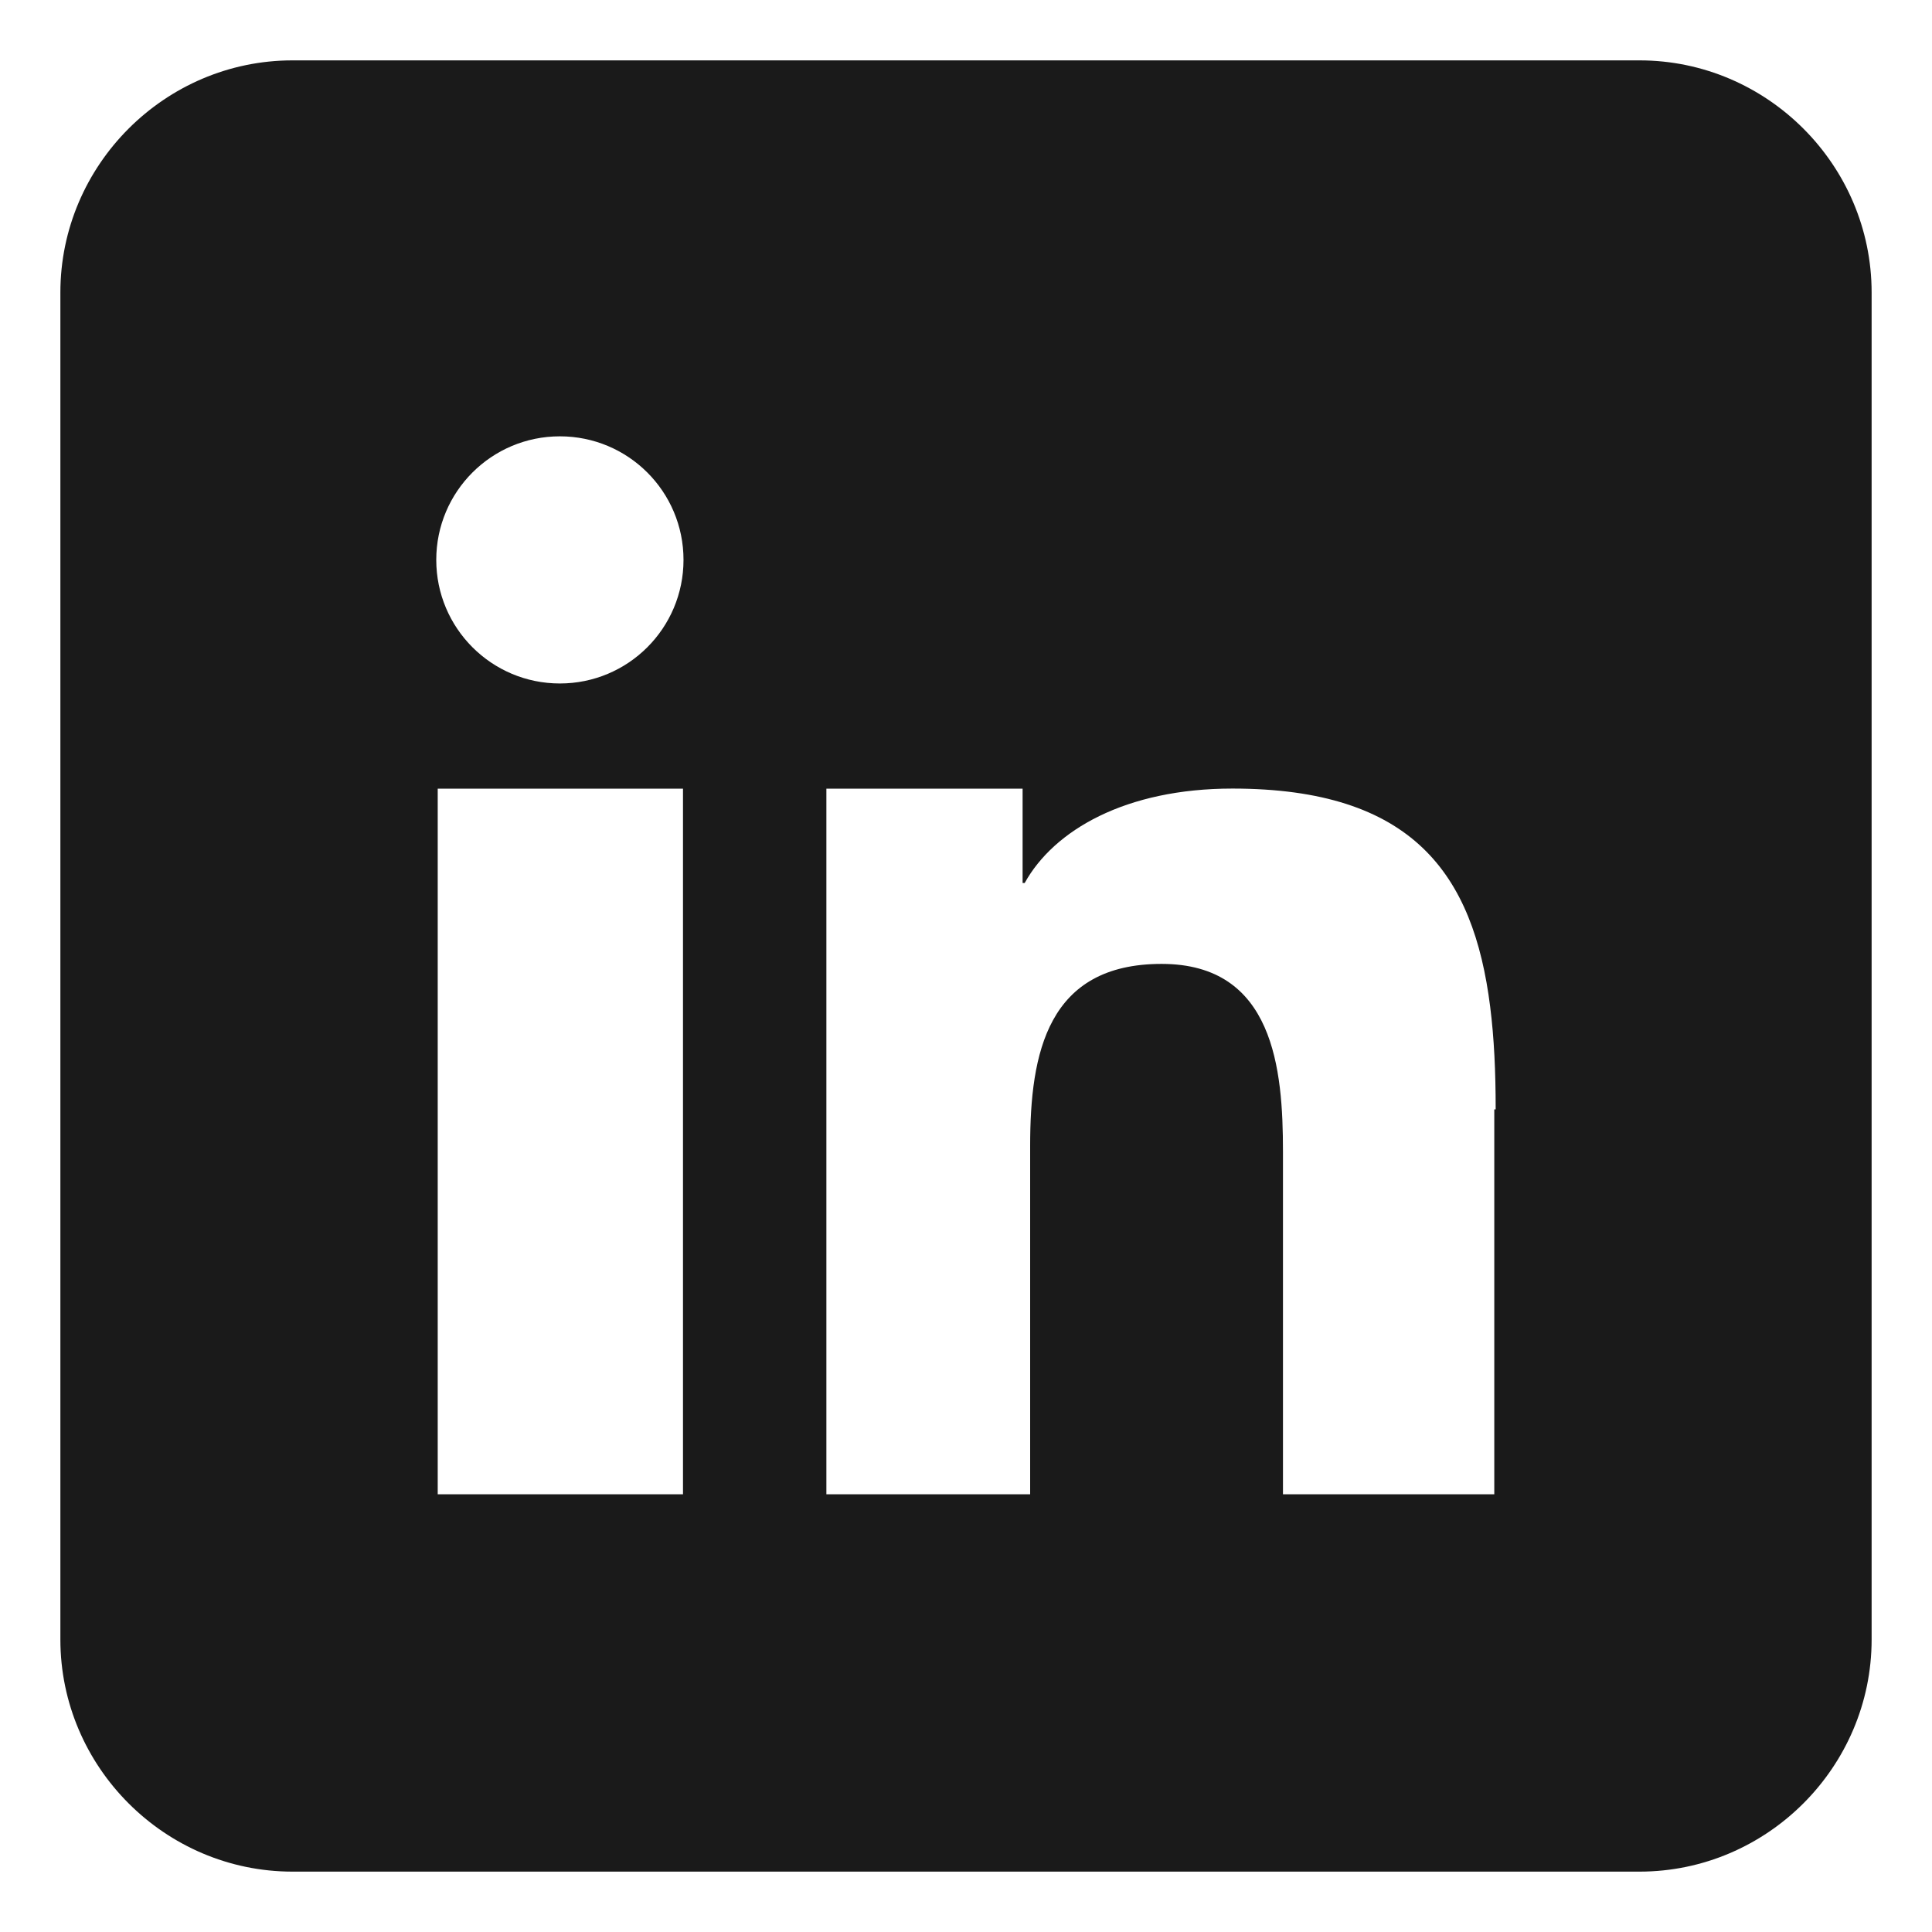
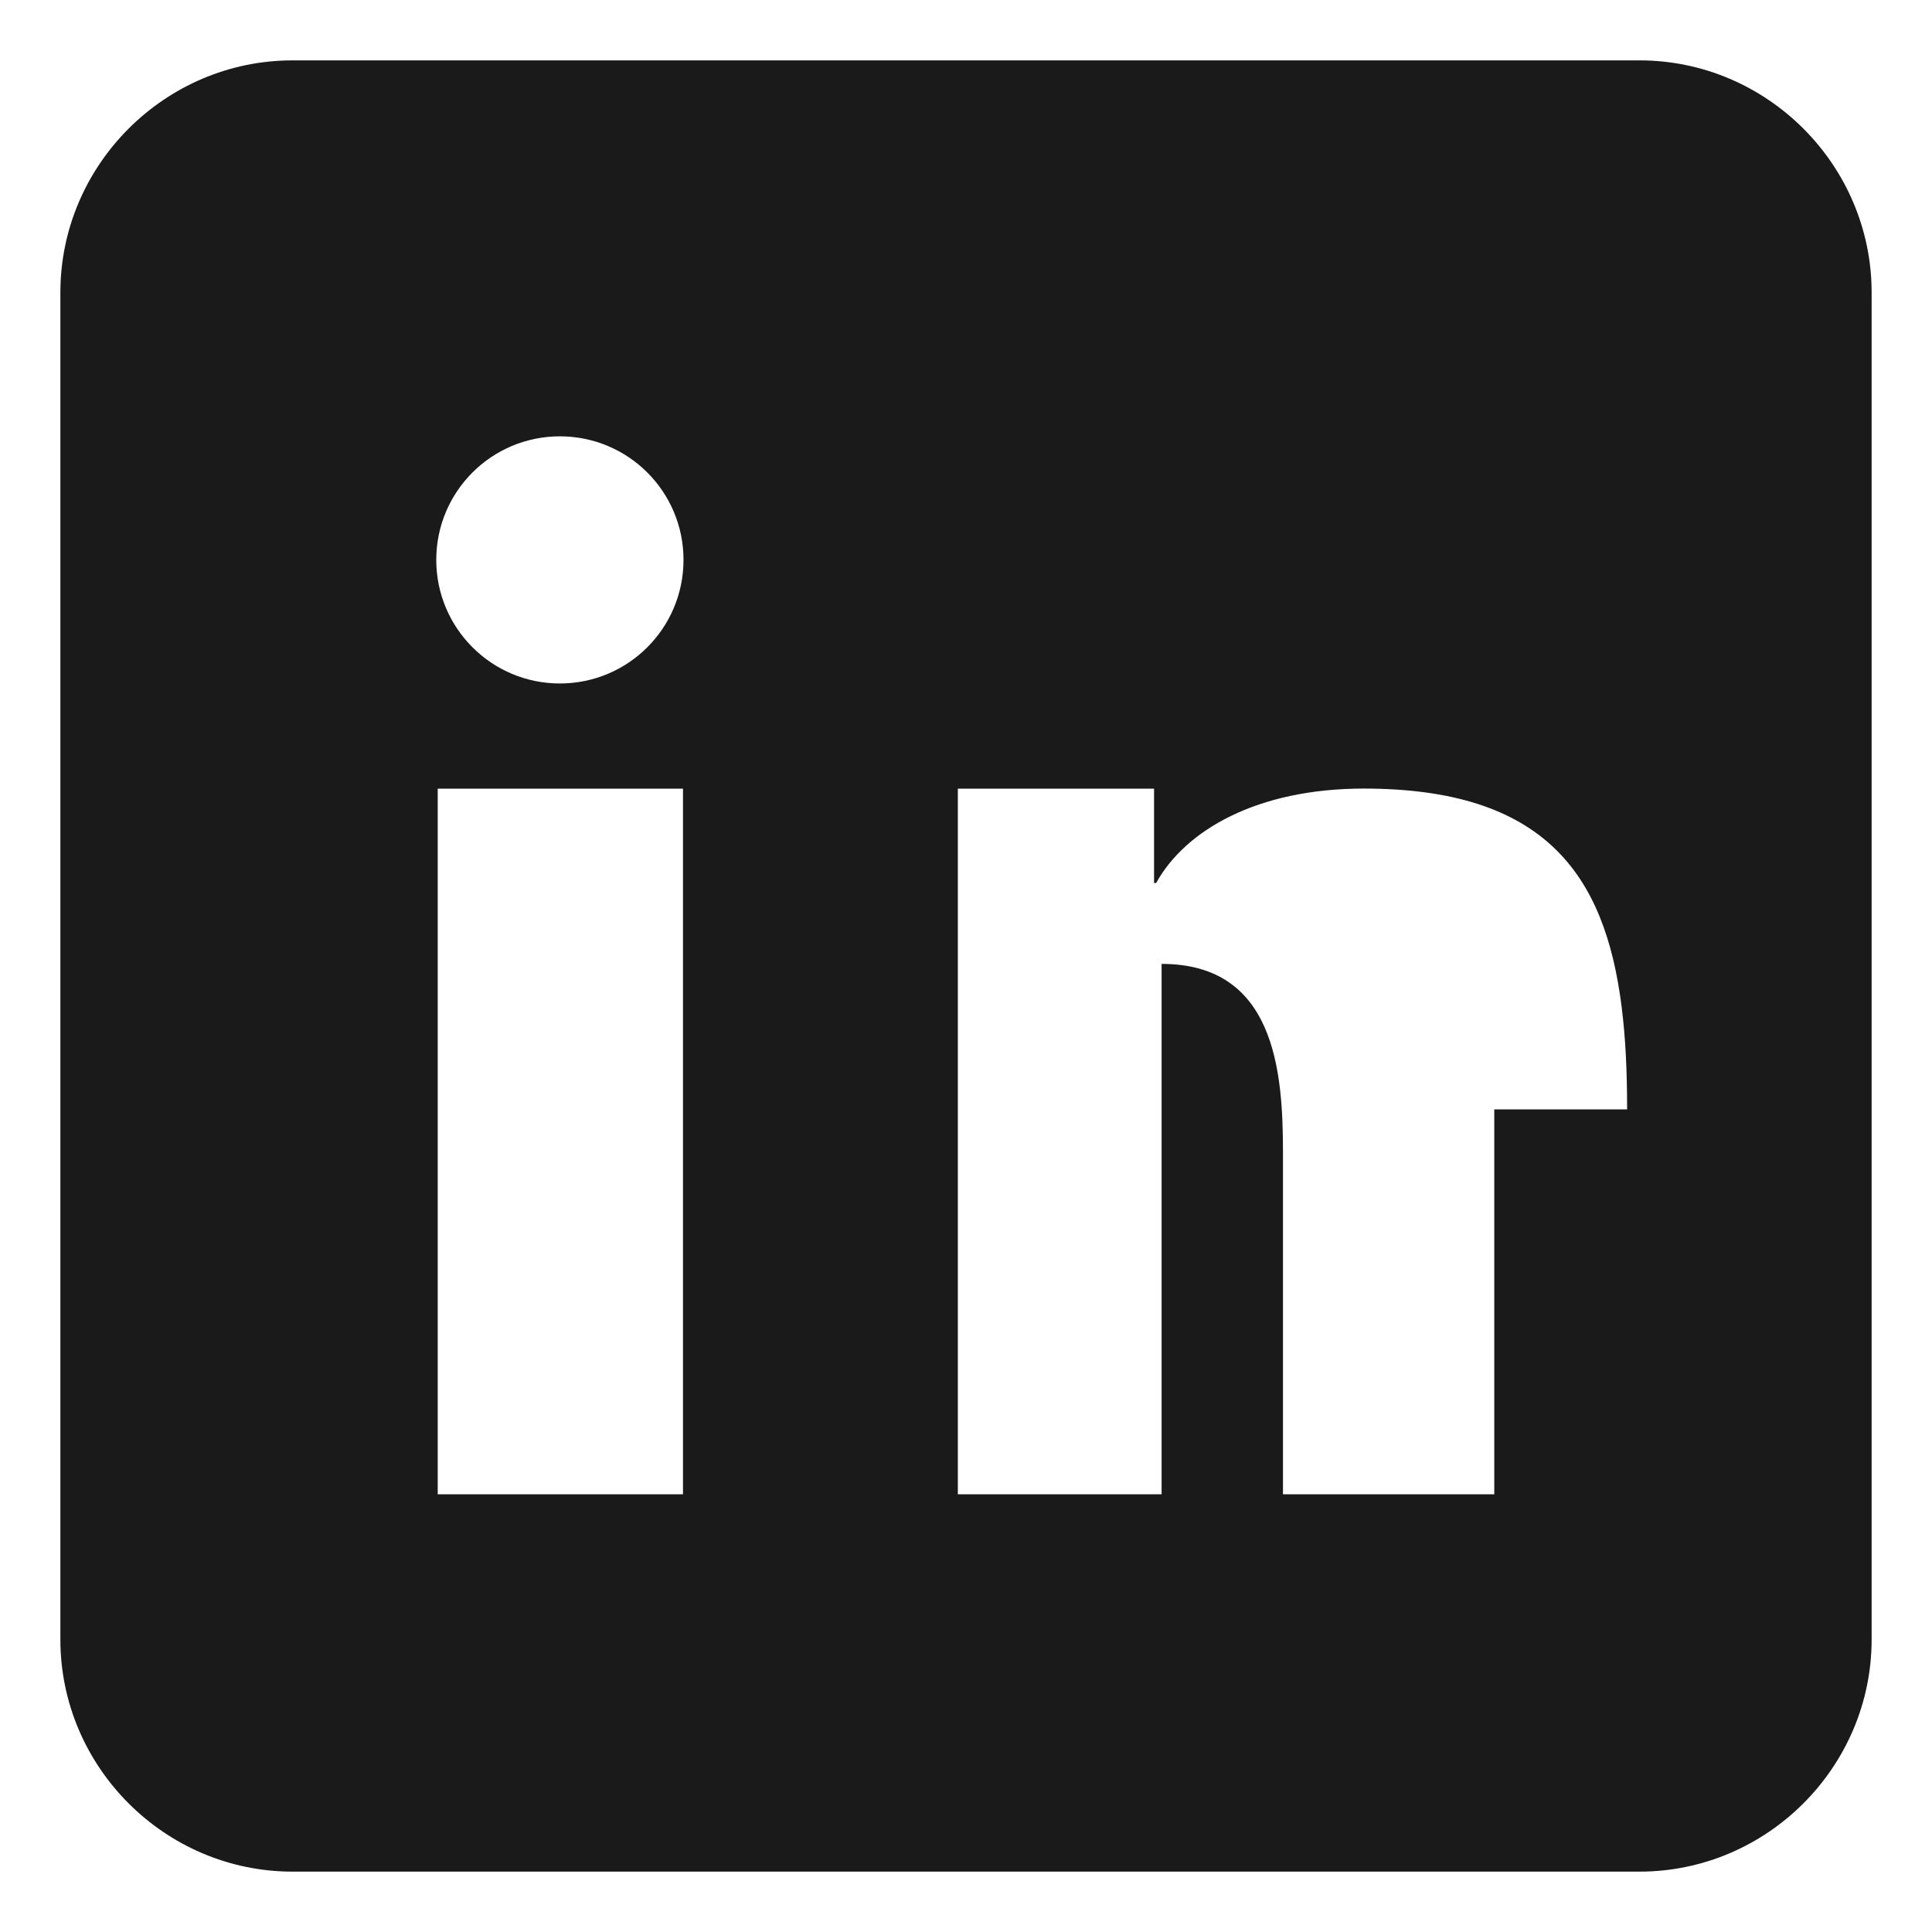
<svg xmlns="http://www.w3.org/2000/svg" height="512px" style="enable-background:new 0 0 512 512;" version="1.1" viewBox="0 0 512 512" width="512px" xml:space="preserve">
  <g id="linkdin__x2C__social__x2C_media_x2C__logo">
-     <path d="M434.478,16H77.522C43.718,16,16,43.721,16,77.521v356.957   C16,468.278,43.718,496,77.522,496h356.955C468.285,496,496,468.278,496,434.479V77.521C496,43.721,468.285,16,434.478,16z    M181,247.812V396h-65V258.868V209h65V247.812z M148.37,181.128c-18.083,0-32.756-14.662-32.756-32.756   c0-18.097,14.673-32.741,32.756-32.741c18.108,0,32.767,14.645,32.767,32.741C181.137,166.466,166.479,181.128,148.37,181.128z    M396,294v102h-56v-90.833c0-21.75-2.355-49.724-32.164-49.724c-30.262,0-34.836,23.679-34.836,48.156V396h-54V245.12V209h52v25   h0.554c7.756-14,26.757-25.02,55.051-25.02c47.672,0,63.872,22.543,68.305,57.812c1.052,8.277,1.458,17.208,1.458,27.208H396z" style="fill-rule:evenodd;clip-rule:evenodd;fill:#1A1A1A;" />
+     <path d="M434.478,16H77.522C43.718,16,16,43.721,16,77.521v356.957   C16,468.278,43.718,496,77.522,496h356.955C468.285,496,496,468.278,496,434.479V77.521C496,43.721,468.285,16,434.478,16z    M181,247.812V396h-65V258.868V209h65V247.812z M148.37,181.128c-18.083,0-32.756-14.662-32.756-32.756   c0-18.097,14.673-32.741,32.756-32.741c18.108,0,32.767,14.645,32.767,32.741C181.137,166.466,166.479,181.128,148.37,181.128z    M396,294v102h-56v-90.833c0-21.75-2.355-49.724-32.164-49.724V396h-54V245.12V209h52v25   h0.554c7.756-14,26.757-25.02,55.051-25.02c47.672,0,63.872,22.543,68.305,57.812c1.052,8.277,1.458,17.208,1.458,27.208H396z" style="fill-rule:evenodd;clip-rule:evenodd;fill:#1A1A1A;" />
  </g>
  <g id="Layer_1" />
</svg>